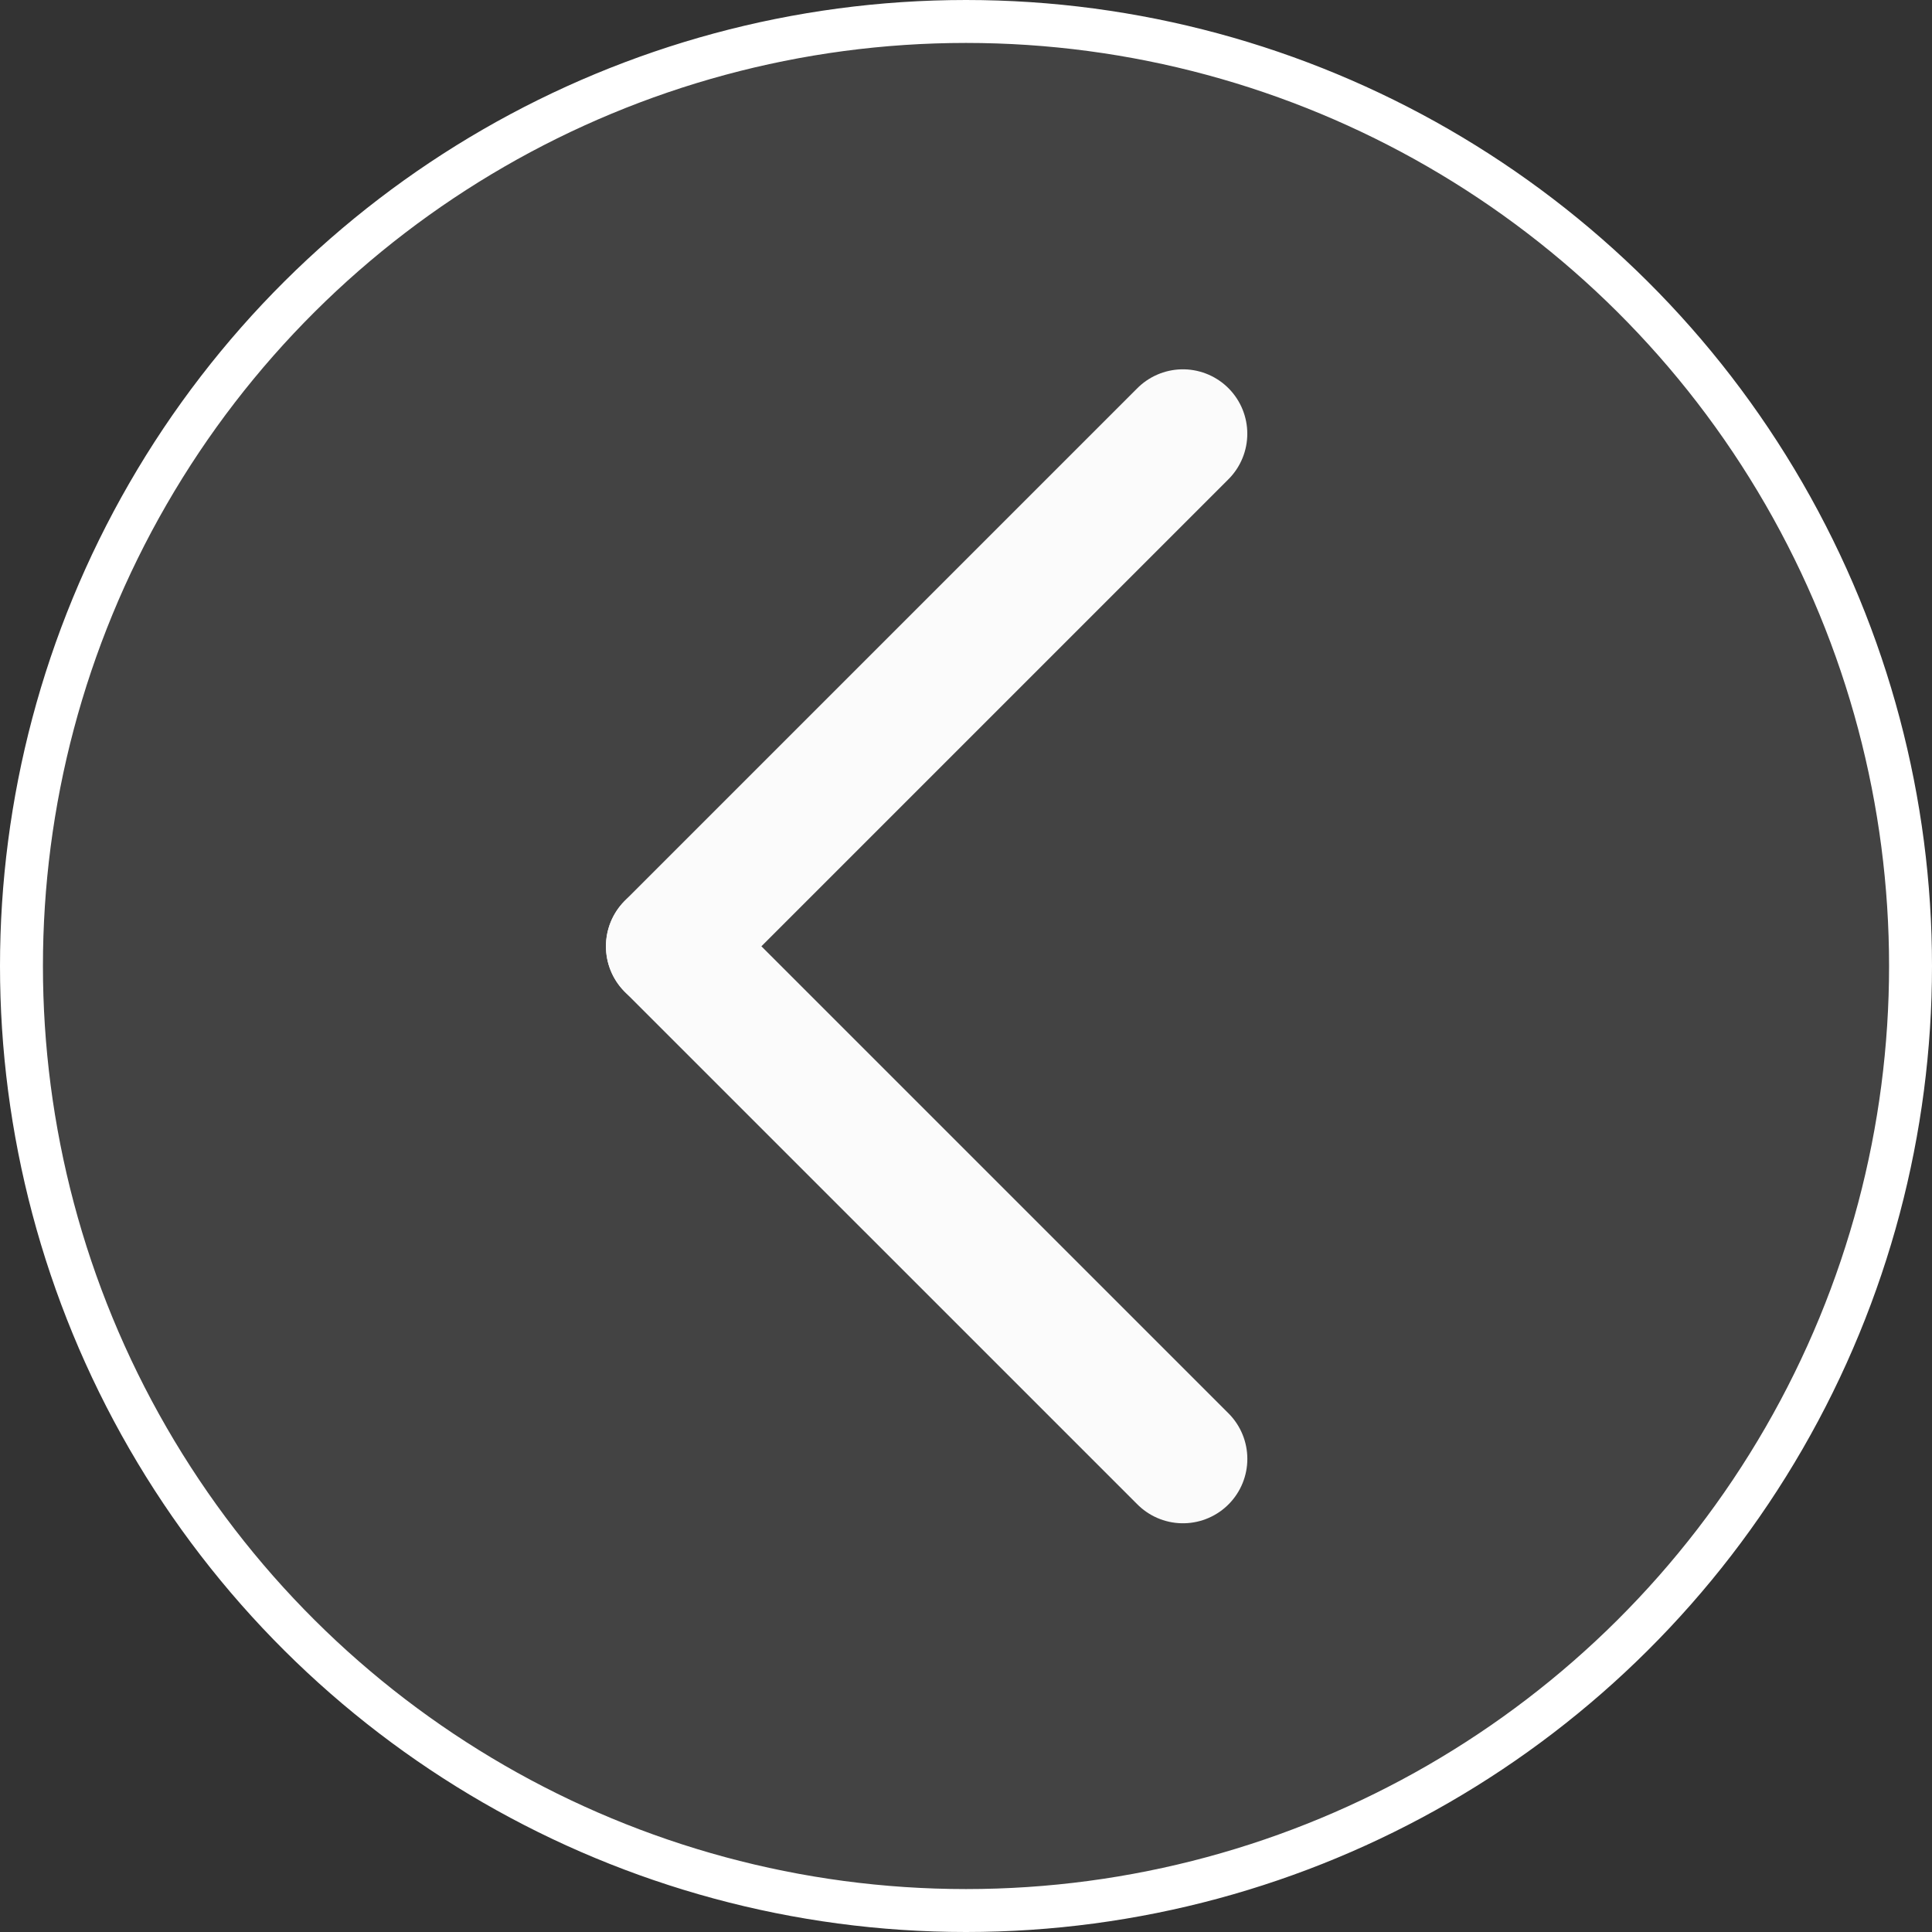
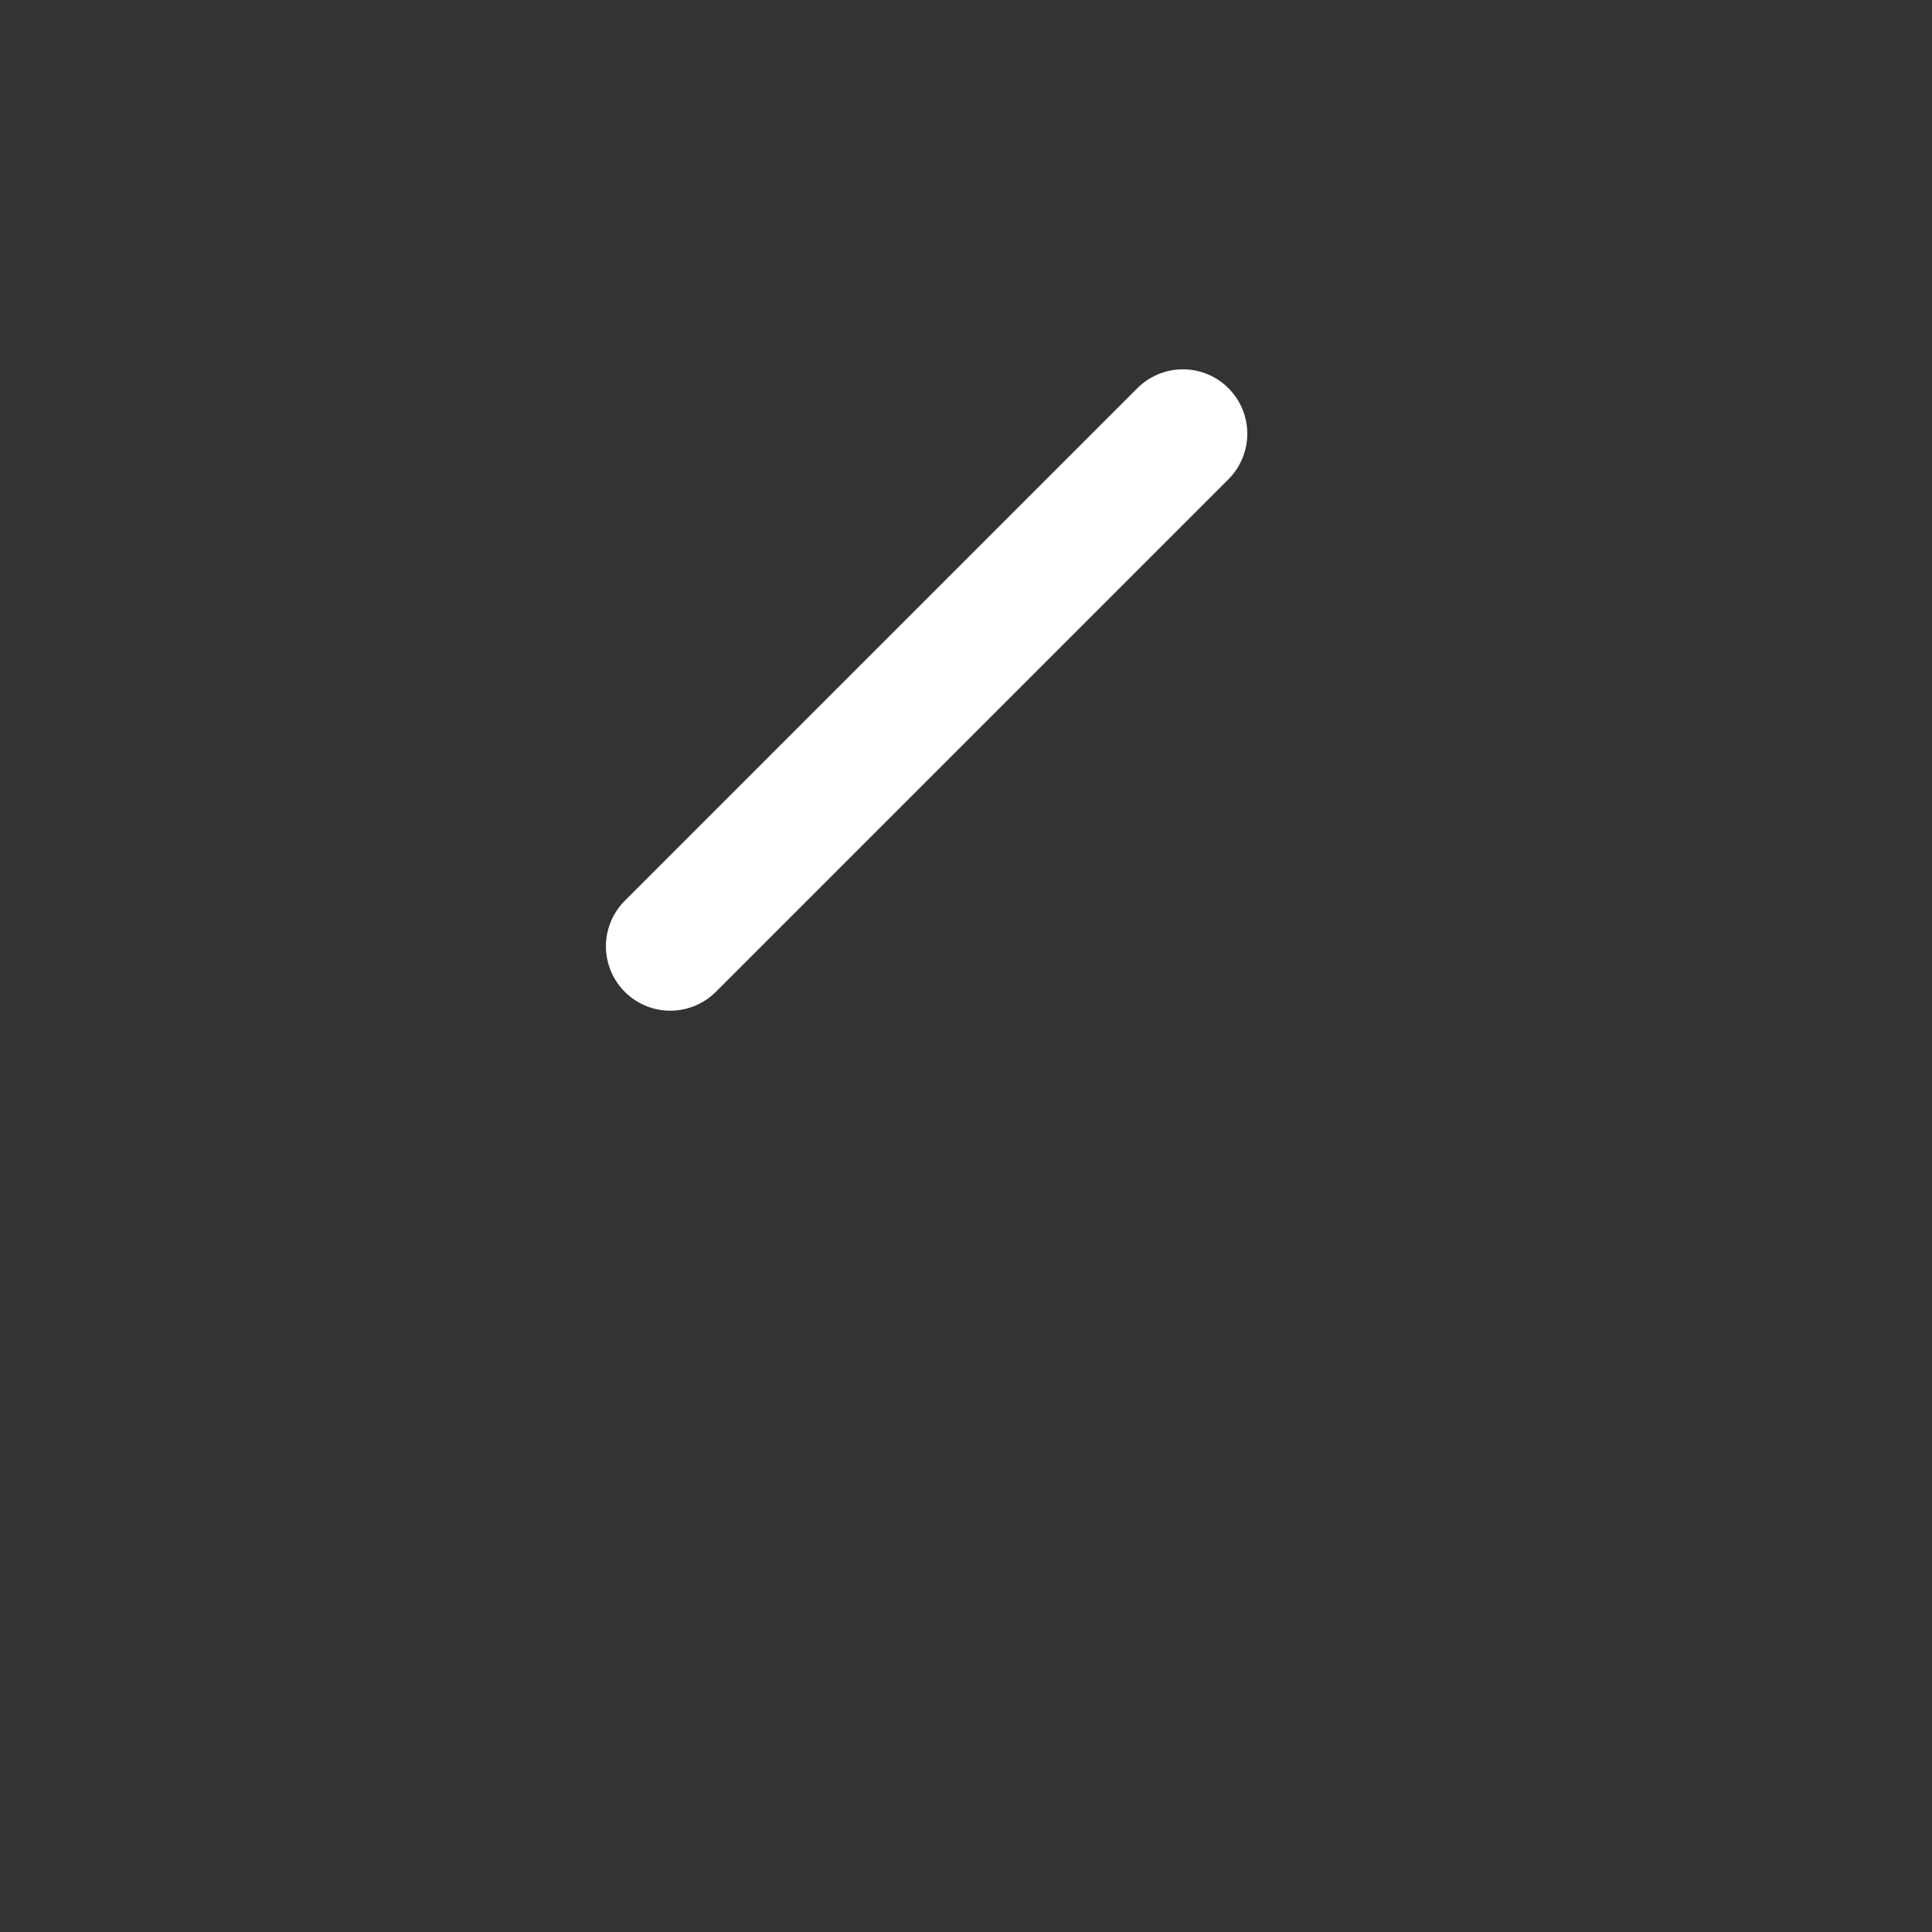
<svg xmlns="http://www.w3.org/2000/svg" width="45" height="45" viewBox="0 0 45 45" fill="none">
  <rect x="0" y="0" width="45" height="45" fill="#333333" stroke="none" />
  <g id="Close Menu button">
    <g id="Group 1000002938">
      <g id="Group 1000002937">
        <g id="Close">
-           <path id="Line 31" d="M27.553 33.98L15.614 22.042" stroke="white" stroke-width="3" stroke-linecap="round" />
          <path id="Line 32" d="M15.613 22.041L27.552 10.102" stroke="white" stroke-width="3" stroke-linecap="round" />
        </g>
      </g>
-       <circle id="Ellipse 1647" cx="22.5" cy="22.5" r="22" transform="rotate(-90 22.5 22.5)" fill="#D9D9D9" fill-opacity="0.1" stroke="white" />
    </g>
  </g>
</svg>